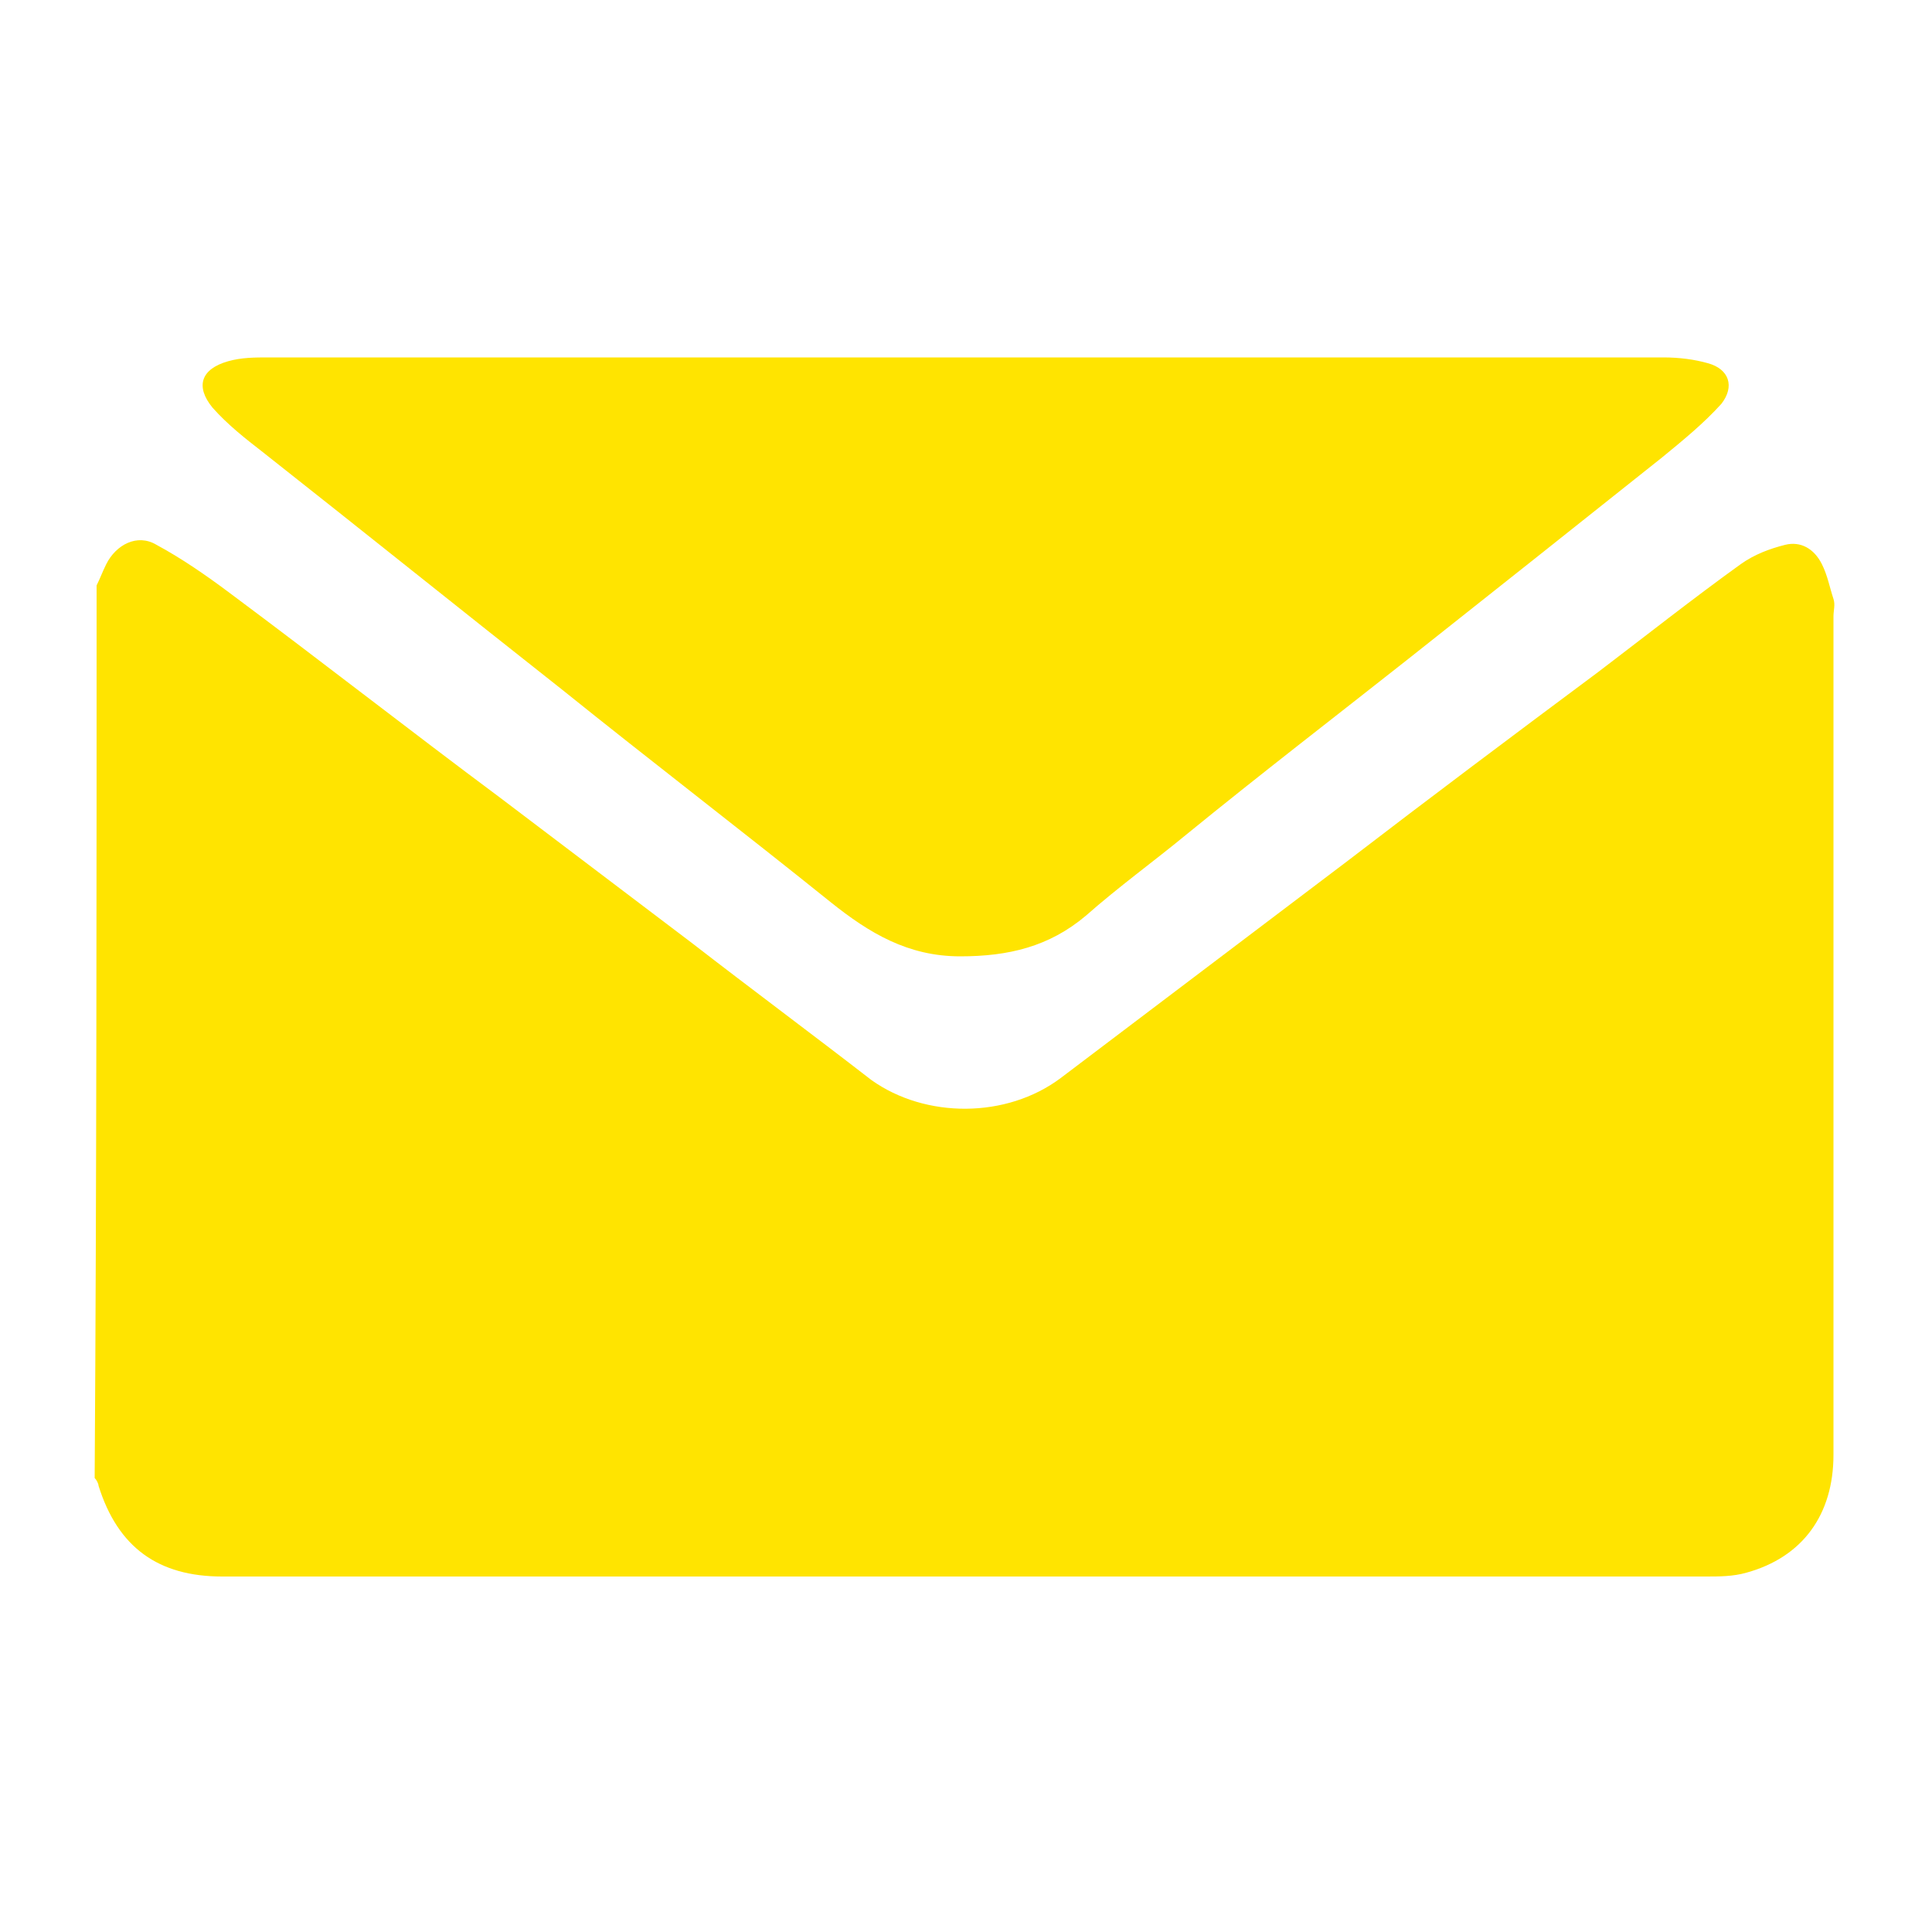
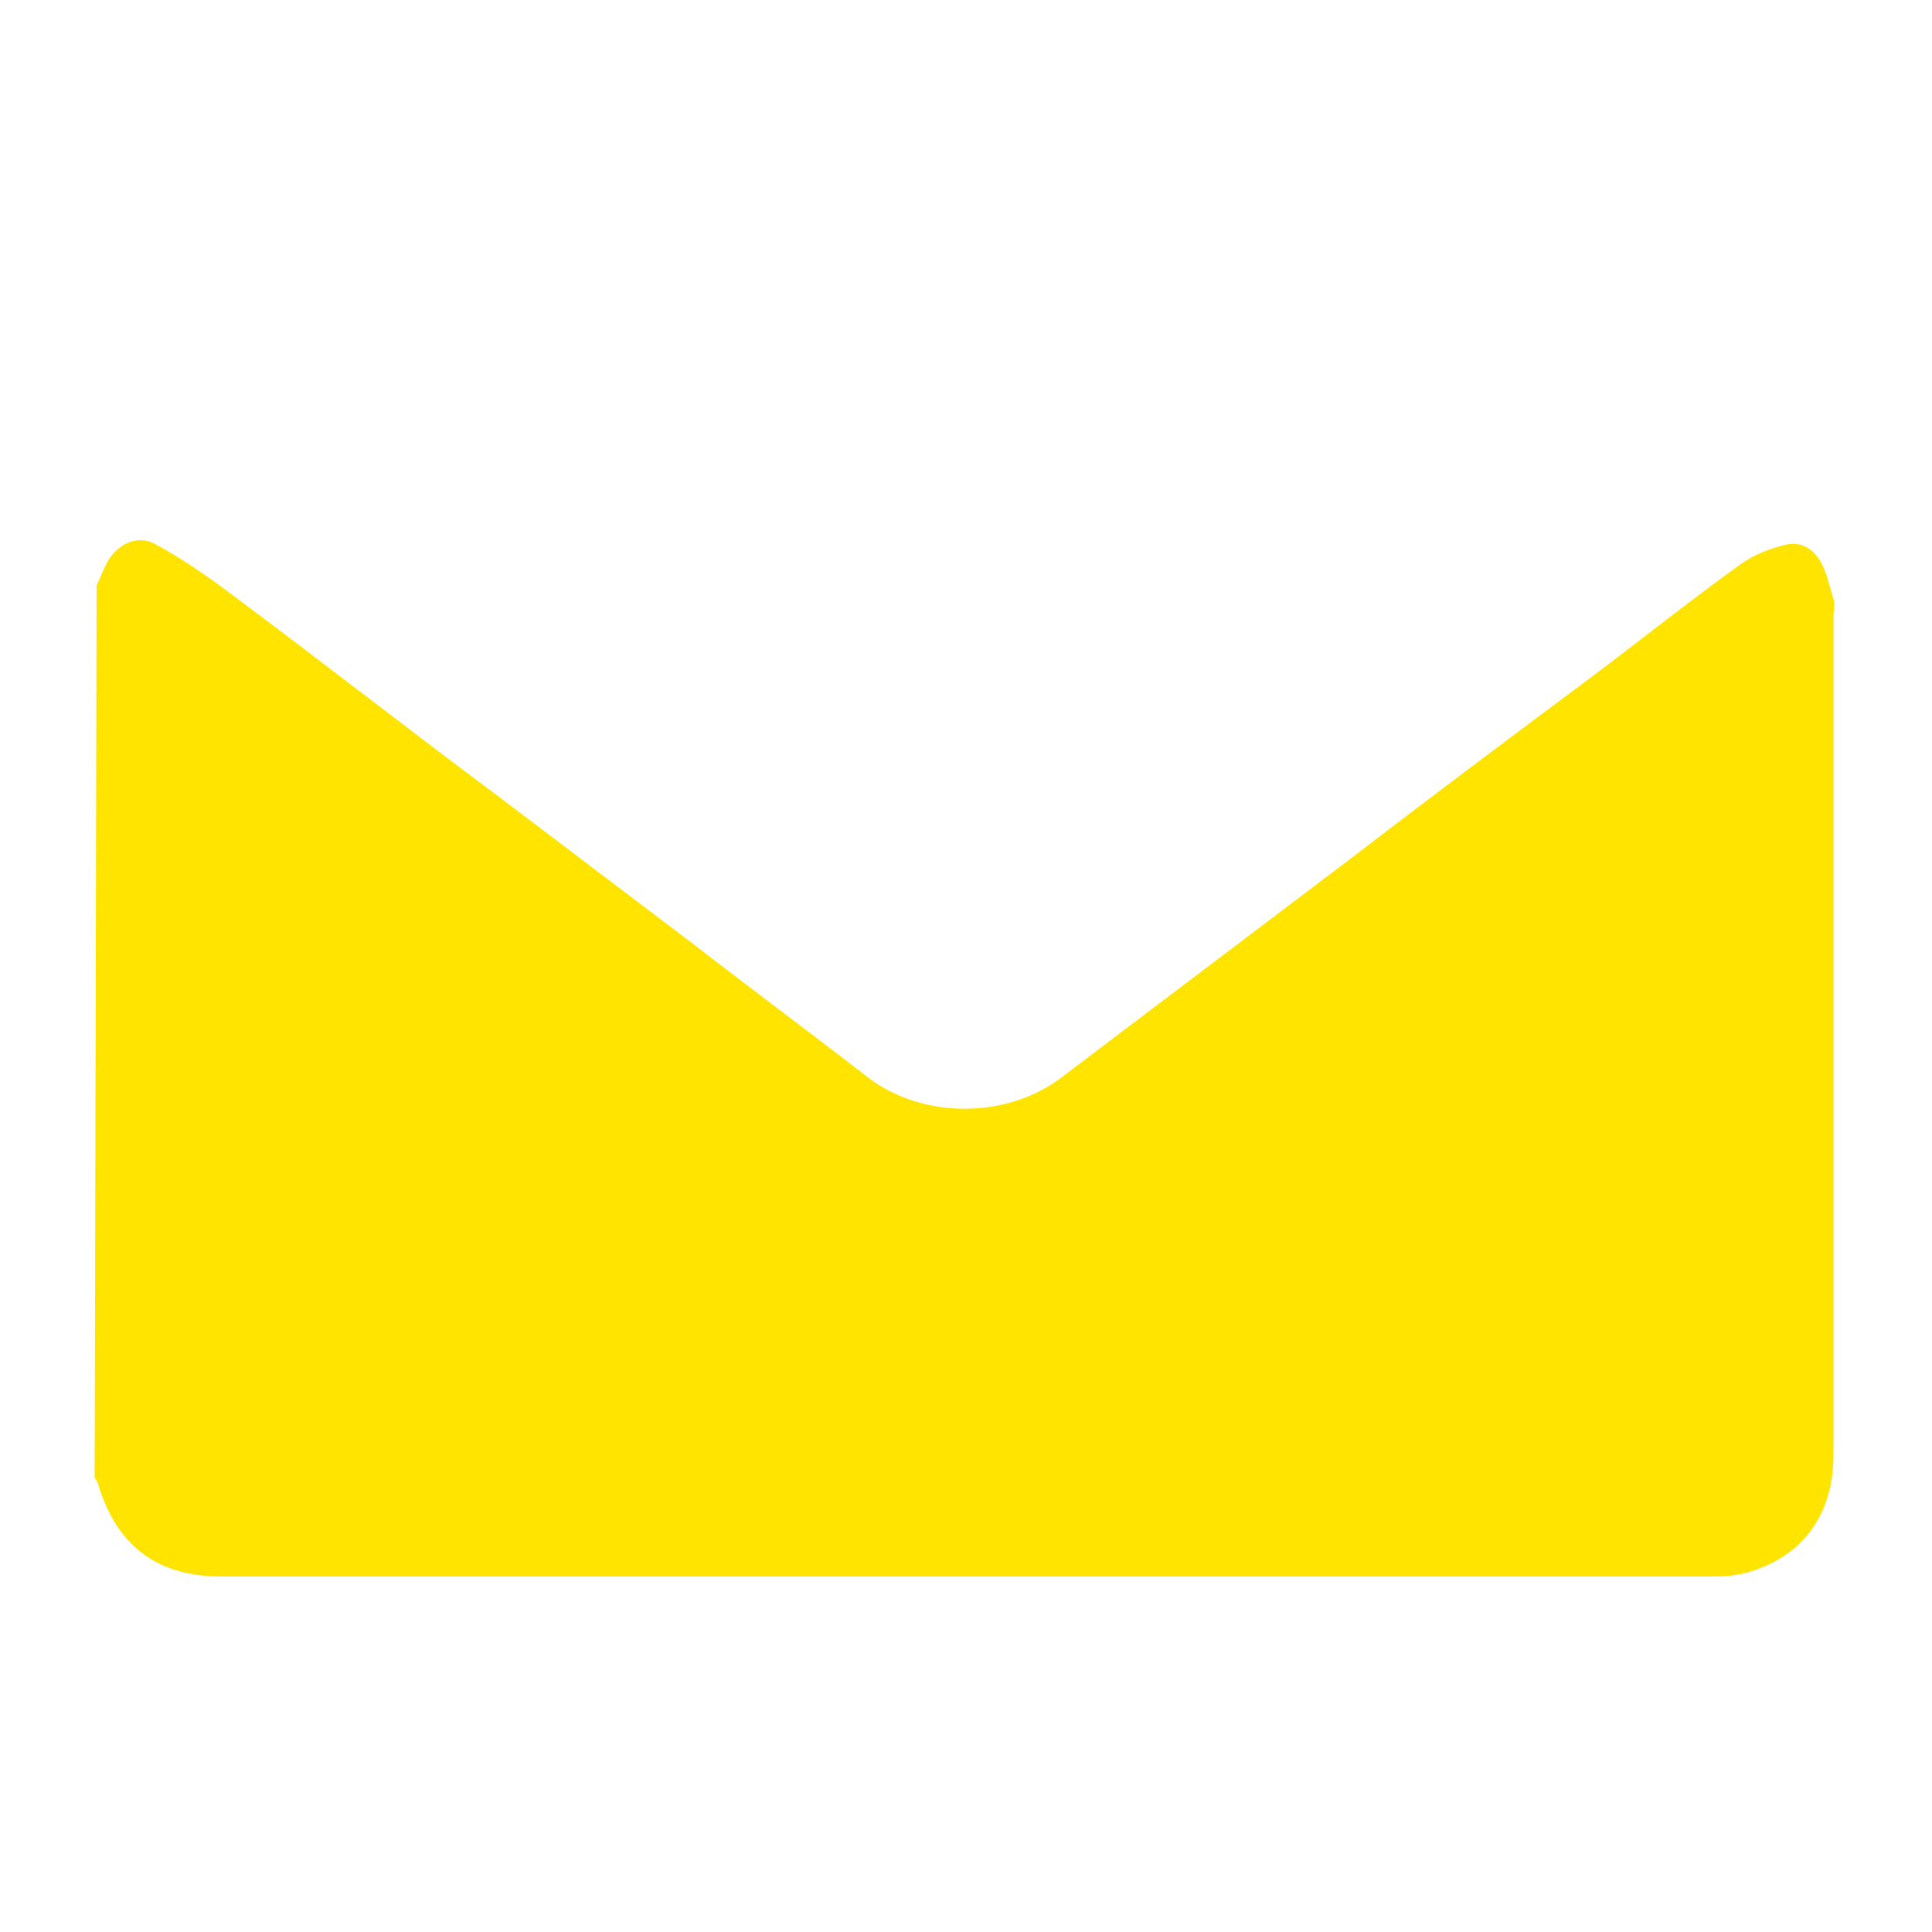
<svg xmlns="http://www.w3.org/2000/svg" version="1.1" id="Layer_1" x="0px" y="0px" viewBox="0 0 100 100" style="enable-background:new 0 0 100 100;" xml:space="preserve">
  <style type="text/css">
	.st0{fill:#ffe400;}
</style>
  <g id="XMLID_1_">
-     <path id="XMLID_19_" class="st0" d="M5,30.3c0.2-0.4,0.3-0.7,0.5-1.1c0.5-1,1.6-1.6,2.6-1c1.3,0.7,2.6,1.6,3.8,2.5   c4.7,3.5,9.3,7.1,14,10.6c3.3,2.5,6.6,5,9.9,7.5c3.1,2.4,6.2,4.7,9.3,7.1c2.8,2,7,2,9.8-0.1c4.9-3.7,9.9-7.5,14.8-11.2   c4.3-3.3,8.7-6.6,13-9.8c2.5-1.9,4.9-3.8,7.4-5.6c0.7-0.5,1.5-0.8,2.3-1c0.8-0.2,1.5,0.2,1.9,1c0.3,0.6,0.4,1.2,0.6,1.8   c0.1,0.3,0,0.6,0,0.9c0,14.5,0,28.9,0,43.4c0,3.1-1.6,5.3-4.5,6.1c-0.7,0.2-1.4,0.2-2.1,0.2c-25.6,0-51.2,0-76.8,0   c-3.3,0-5.4-1.5-6.4-4.7c0-0.1-0.1-0.3-0.2-0.4C5,61.1,5,45.7,5,30.3z" />
-     <path id="XMLID_18_" class="st0" d="M50.1,18.5c12,0,24,0,36,0c0.8,0,1.6,0.1,2.3,0.3c1.1,0.3,1.4,1.2,0.7,2.1   c-0.9,1-2,1.9-3.1,2.8c-4.4,3.5-8.8,7-13.1,10.4c-3.8,3-7.7,6-11.5,9.1c-1.7,1.4-3.5,2.7-5.2,4.2c-1.9,1.6-4,2.1-6.5,2.1   c-2.7,0-4.7-1.2-6.7-2.8c-4.6-3.7-9.3-7.3-13.9-11c-5.2-4.1-10.3-8.2-15.5-12.3c-0.9-0.7-1.8-1.4-2.6-2.3c-0.9-1.1-0.6-2,0.8-2.4   c0.7-0.2,1.4-0.2,2.1-0.2C26,18.5,38,18.5,50.1,18.5z" />
+     <path id="XMLID_19_" class="st0" d="M5,30.3c0.2-0.4,0.3-0.7,0.5-1.1c0.5-1,1.6-1.6,2.6-1c1.3,0.7,2.6,1.6,3.8,2.5   c4.7,3.5,9.3,7.1,14,10.6c3.3,2.5,6.6,5,9.9,7.5c3.1,2.4,6.2,4.7,9.3,7.1c2.8,2,7,2,9.8-0.1c4.9-3.7,9.9-7.5,14.8-11.2   c4.3-3.3,8.7-6.6,13-9.8c2.5-1.9,4.9-3.8,7.4-5.6c0.7-0.5,1.5-0.8,2.3-1c0.8-0.2,1.5,0.2,1.9,1c0.3,0.6,0.4,1.2,0.6,1.8   c0.1,0.3,0,0.6,0,0.9c0,14.5,0,28.9,0,43.4c0,3.1-1.6,5.3-4.5,6.1c-0.7,0.2-1.4,0.2-2.1,0.2c-25.6,0-51.2,0-76.8,0   c-3.3,0-5.4-1.5-6.4-4.7c0-0.1-0.1-0.3-0.2-0.4z" />
  </g>
</svg>